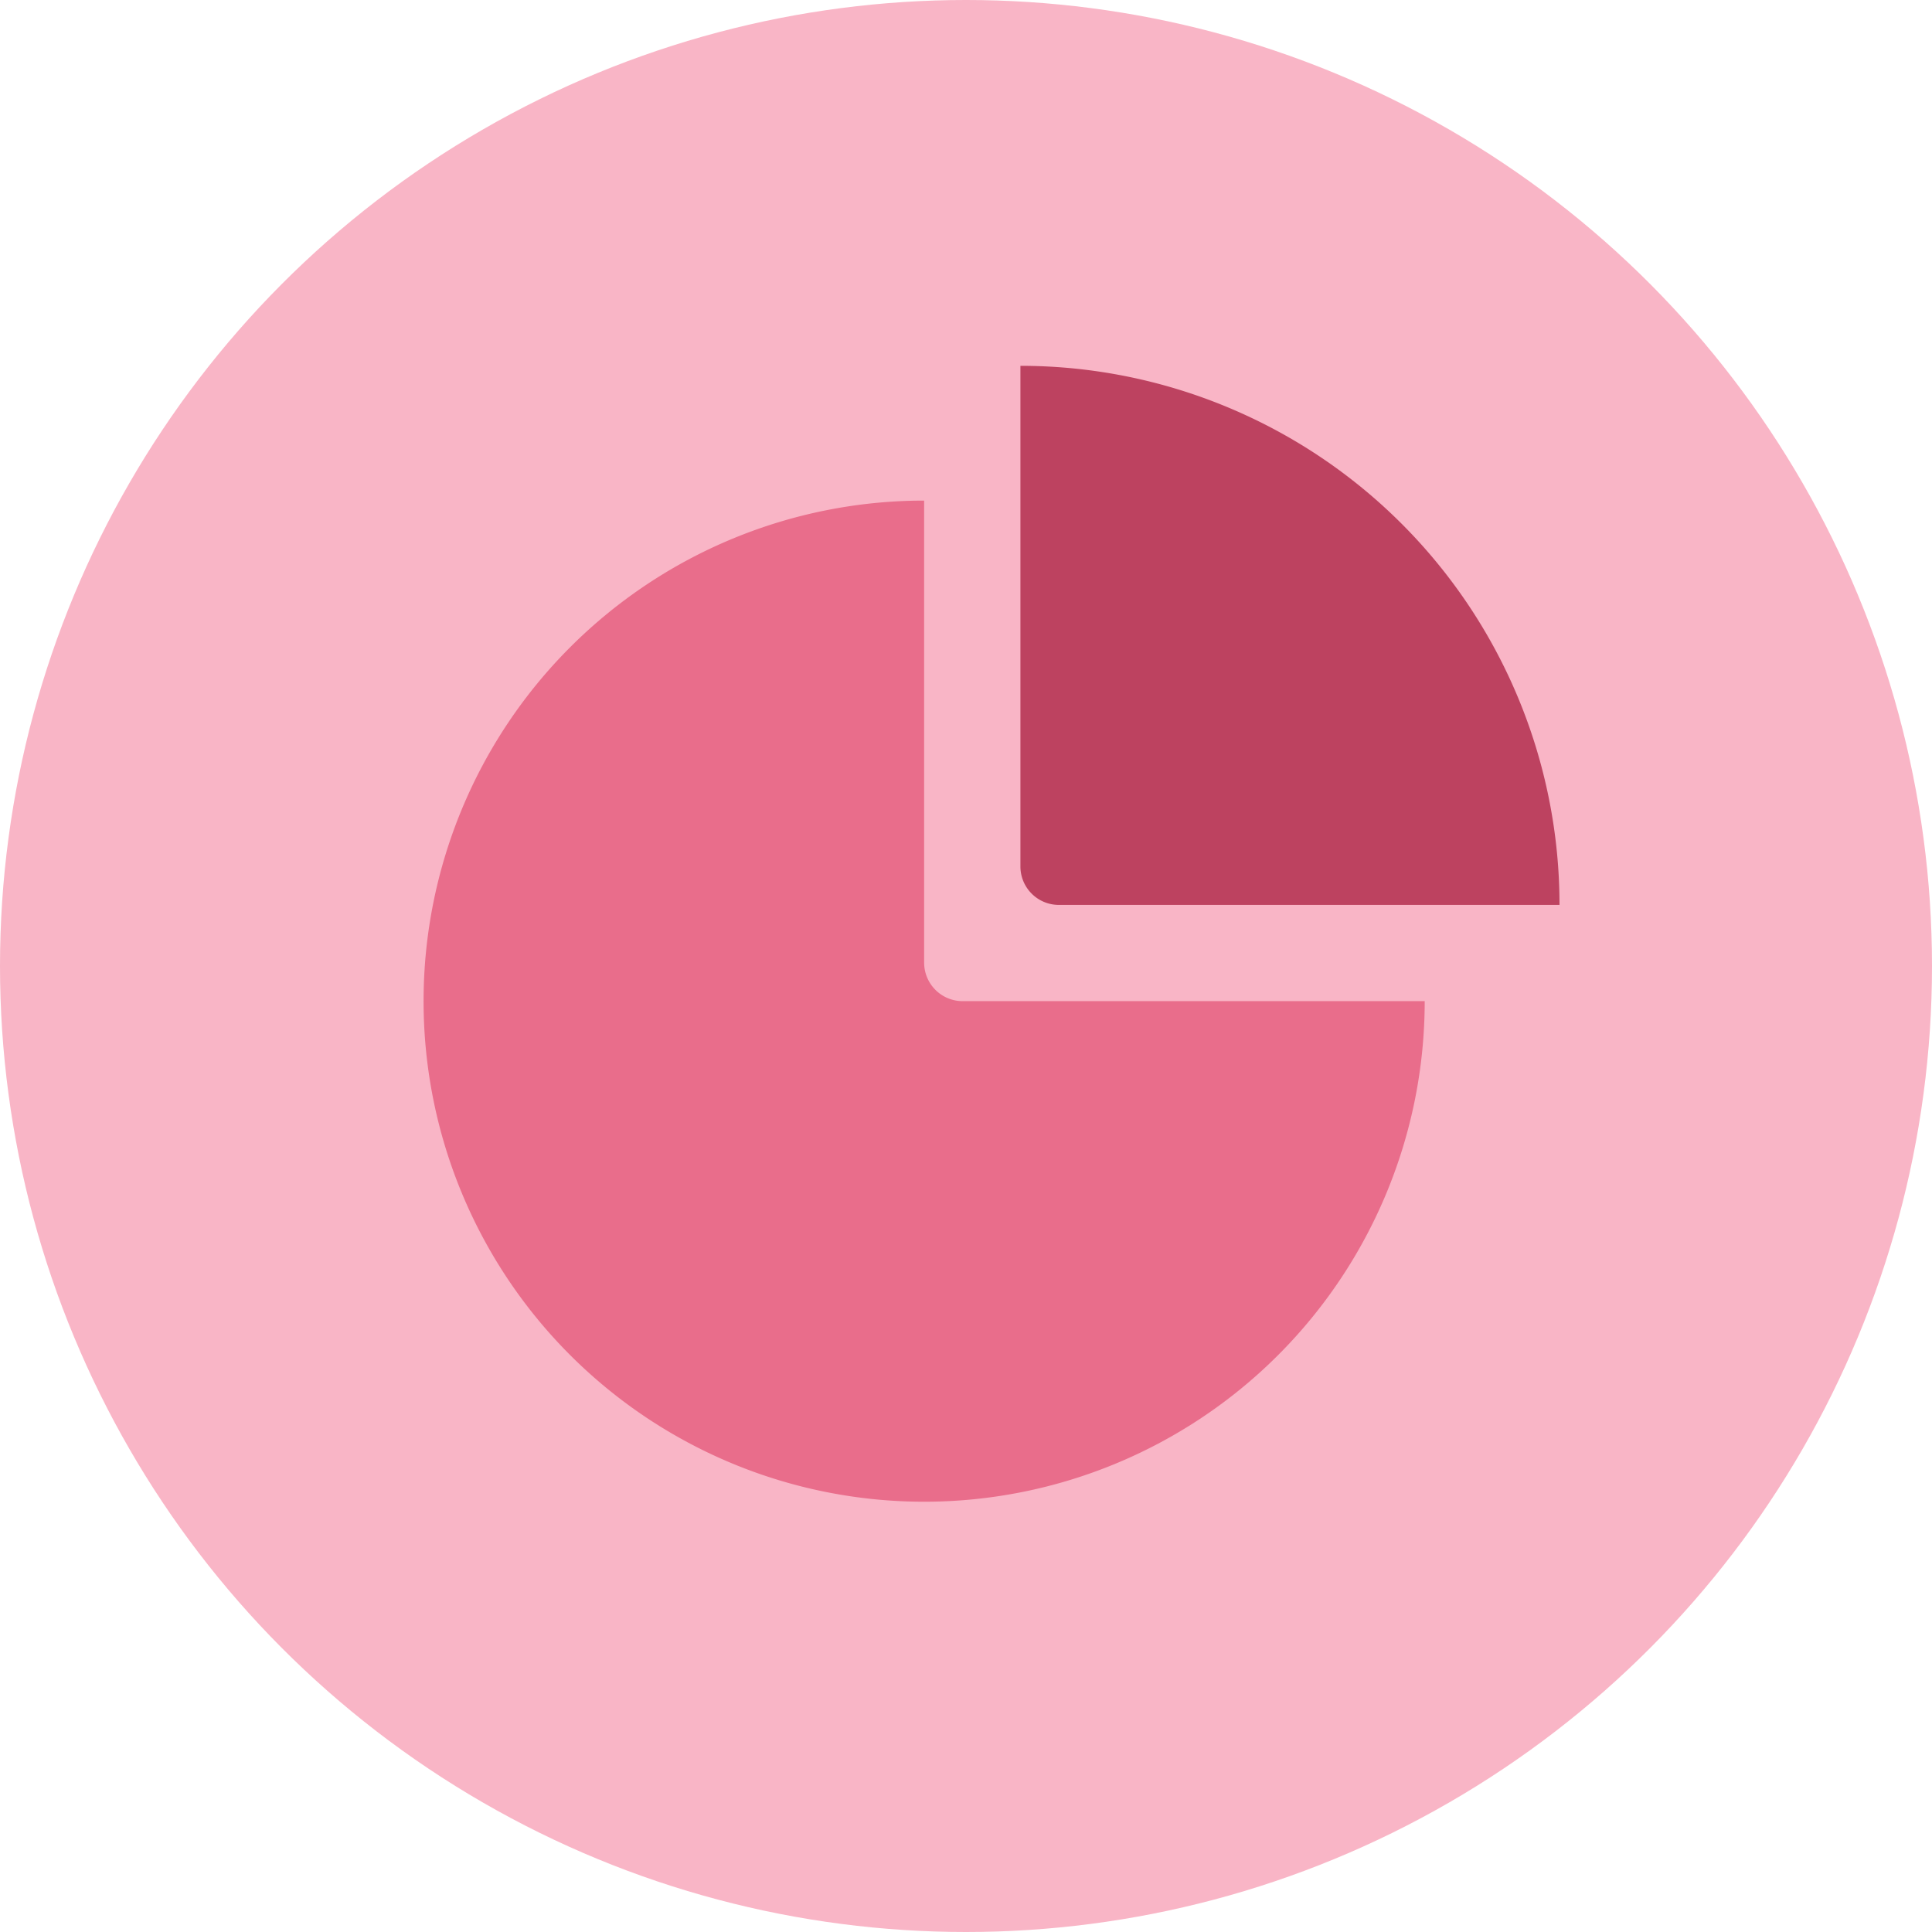
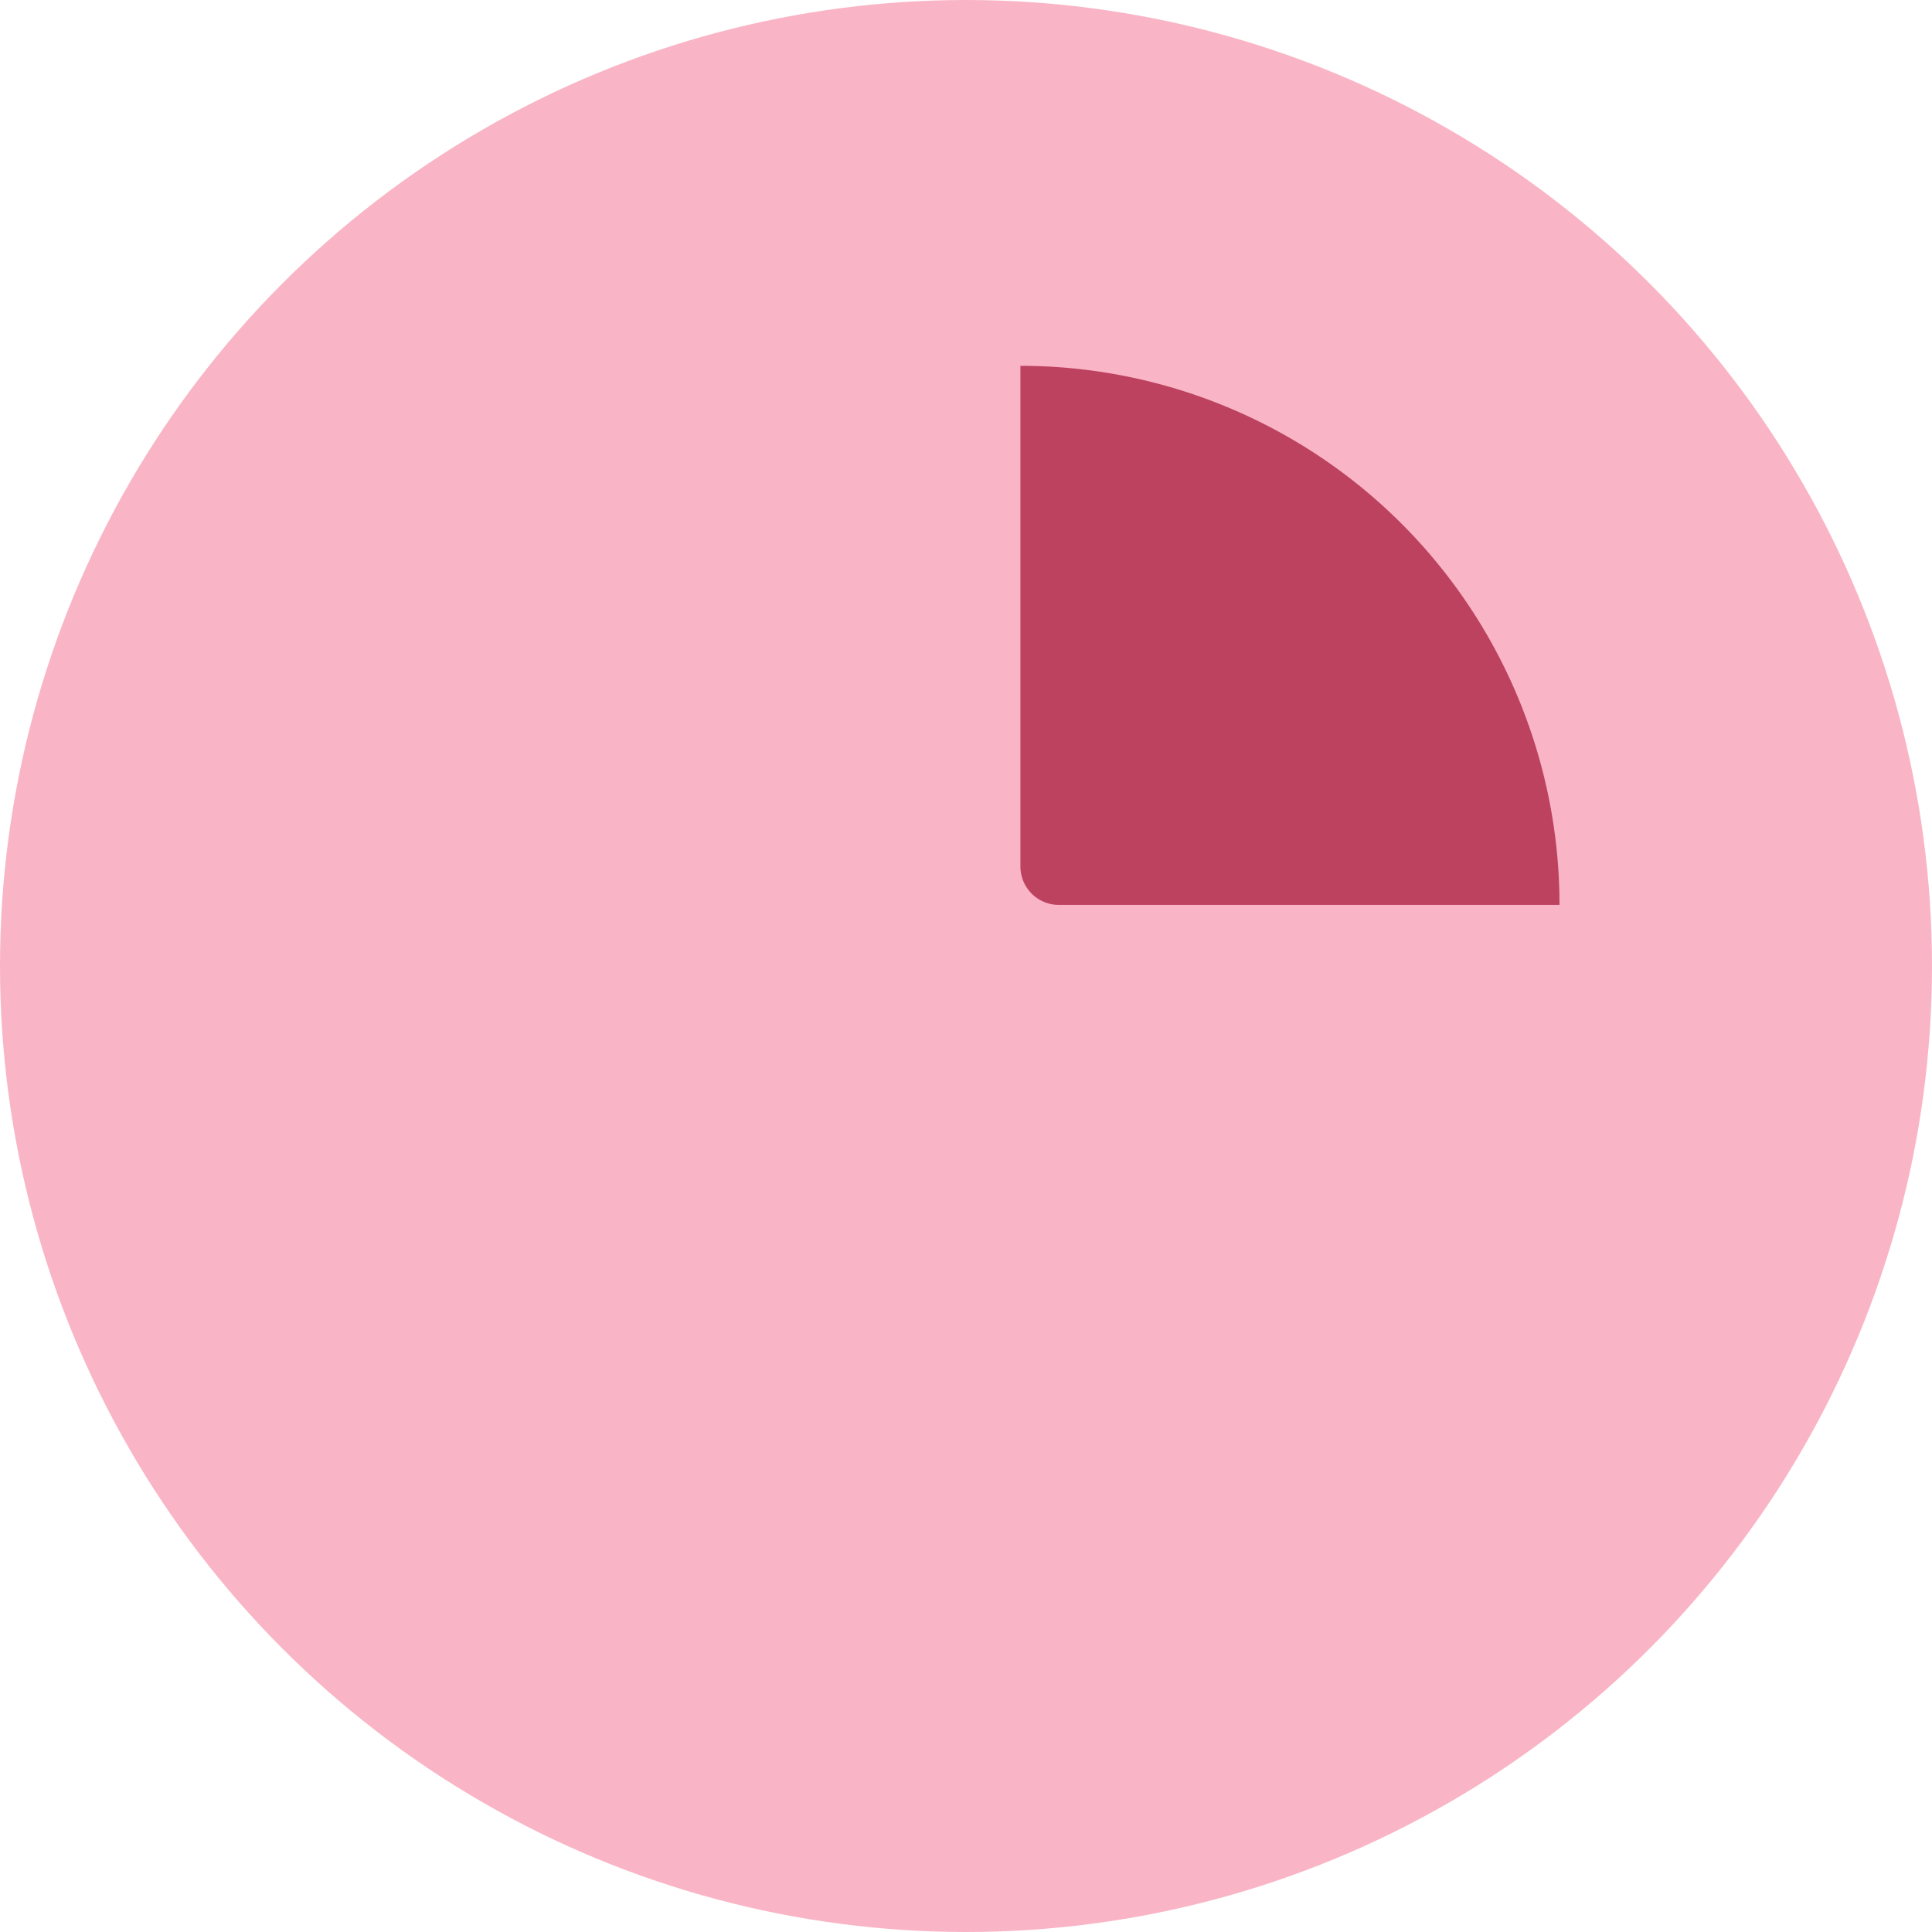
<svg xmlns="http://www.w3.org/2000/svg" width="66" height="66" viewBox="0 0 66 66">
  <circle cx="33" cy="33" r="33" fill="#f9b5c6" />
-   <path d="M17.1,0A17.1,17.1,0,1,0,34.2,17.1H18.418A1.317,1.317,0,0,1,17.1,15.783Z" transform="translate(14.47 17.101)" fill="#e96d8b" />
  <path d="M18.416,18.416H1.31A1.313,1.313,0,0,1,0,17.106V0A18.416,18.416,0,0,1,18.416,18.416Z" transform="translate(34.859 12.497)" fill="#bd4260" />
</svg>